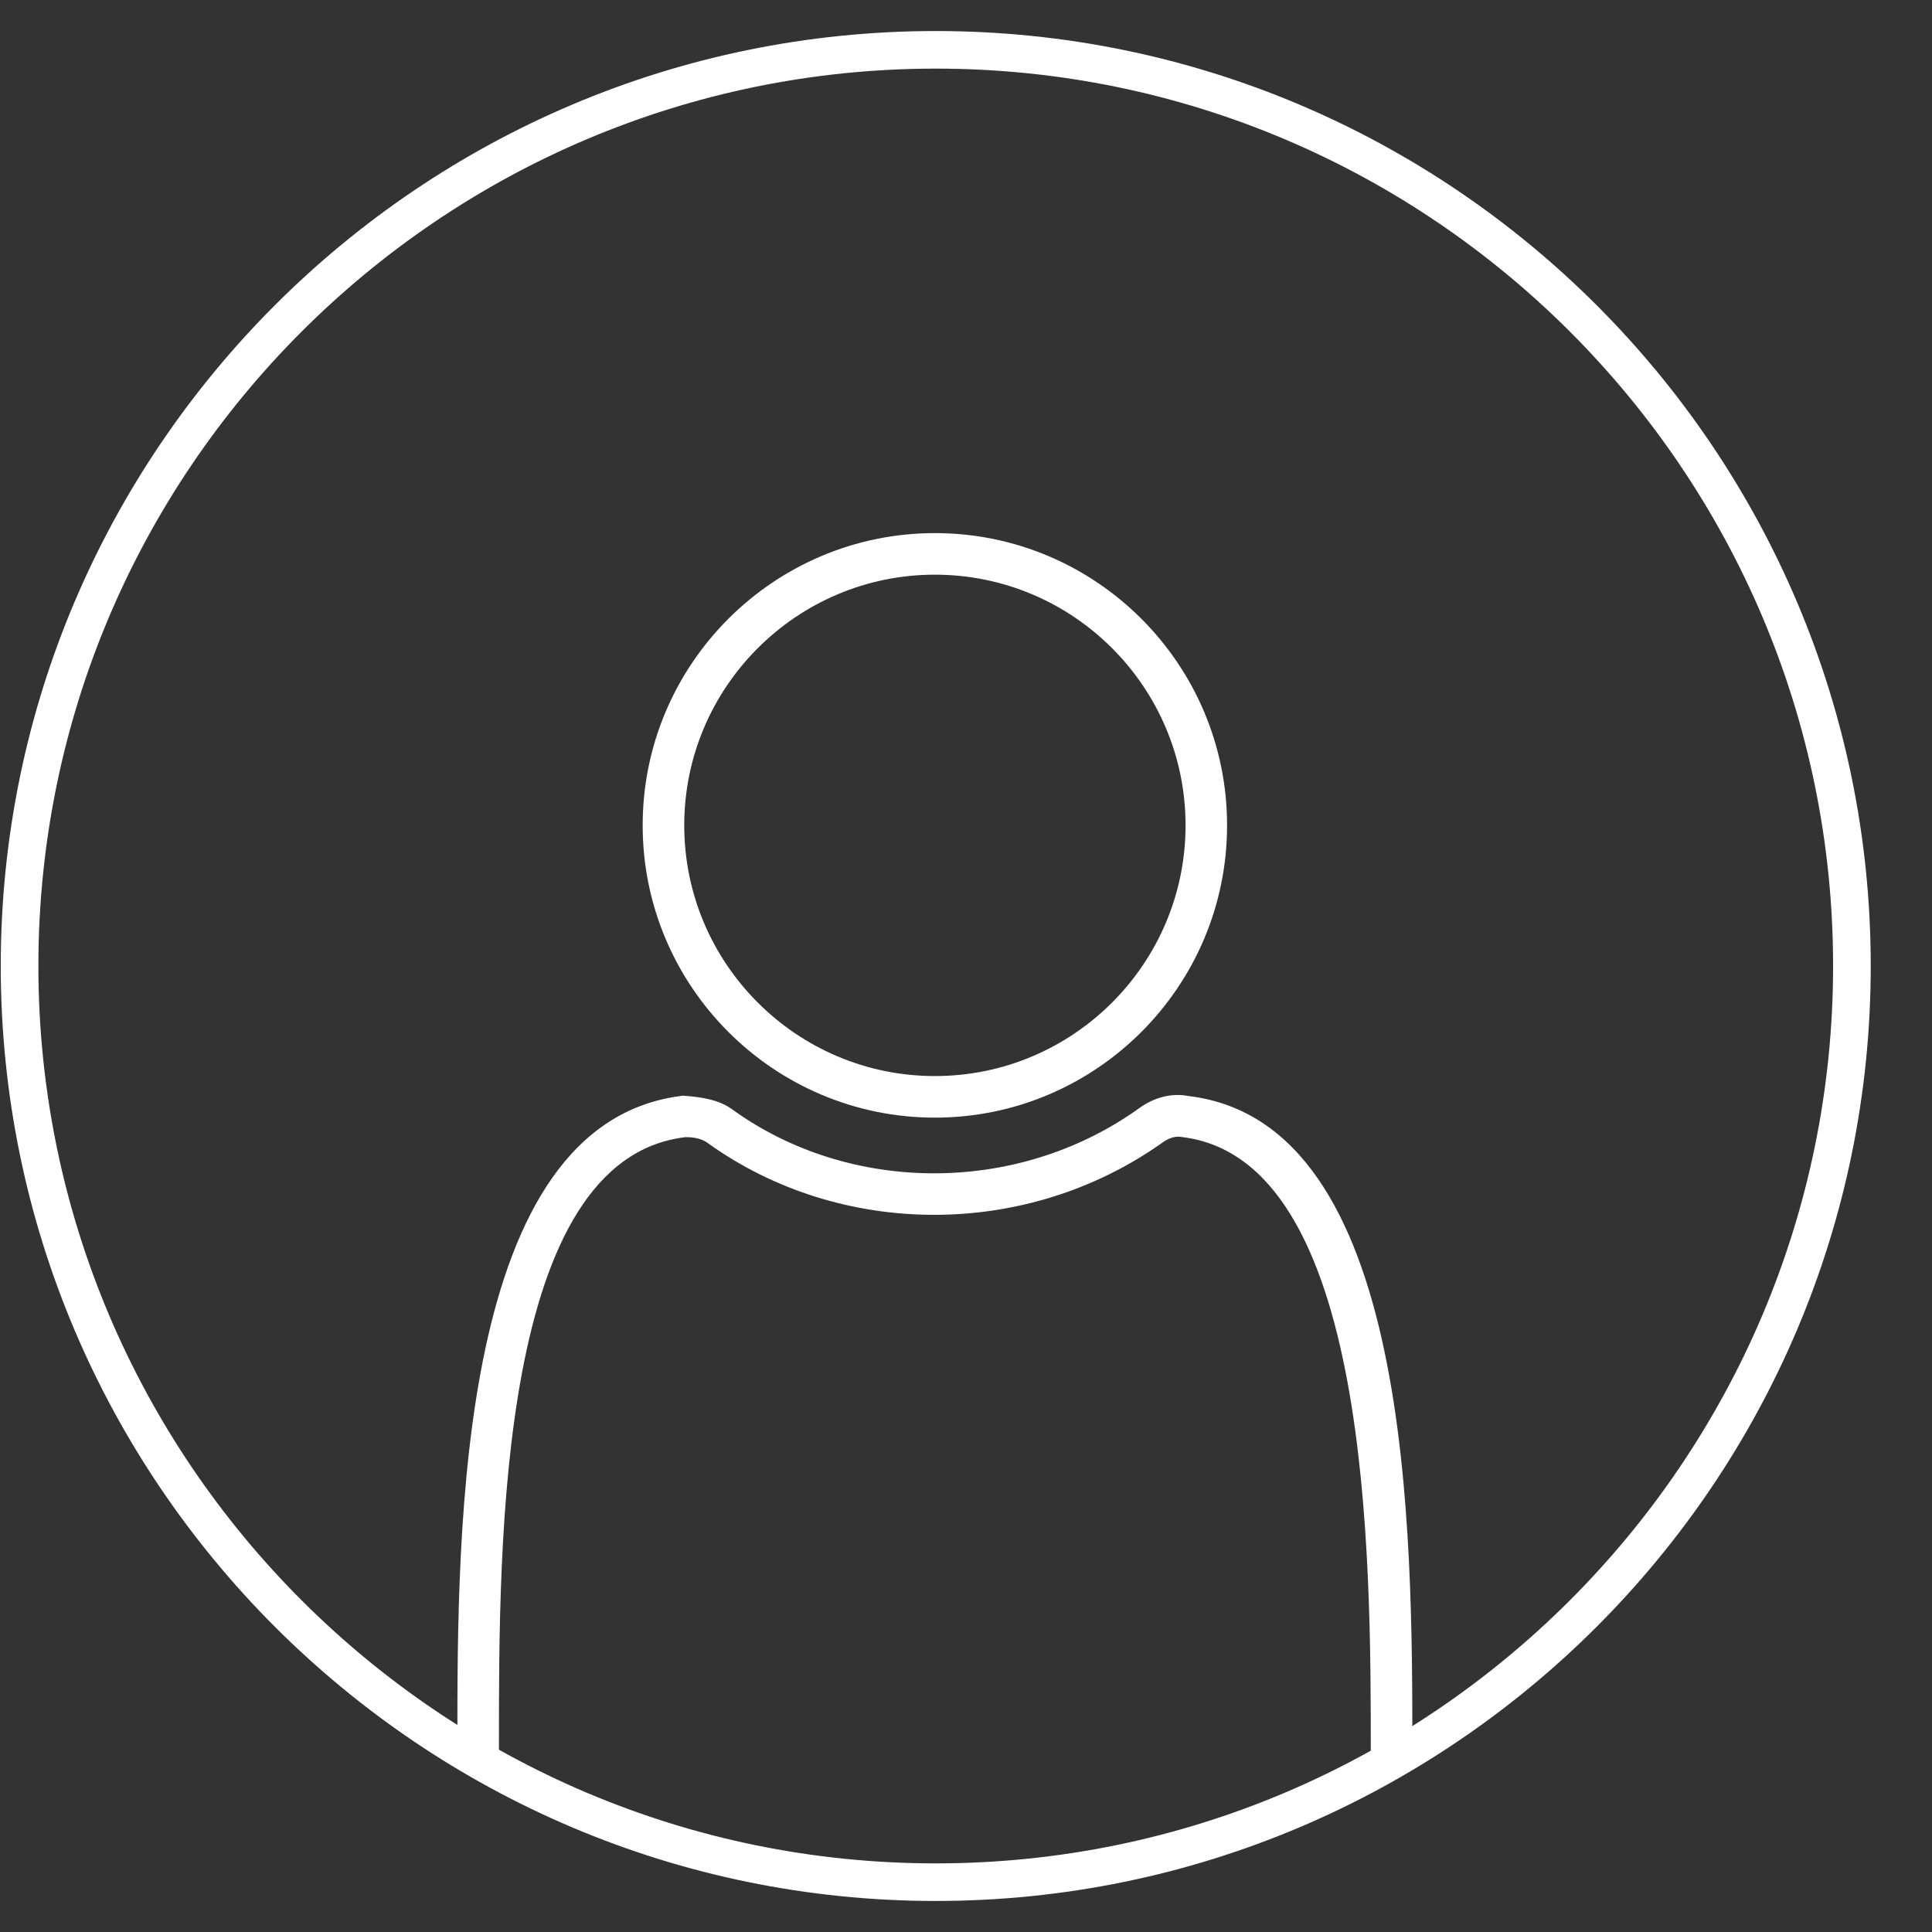
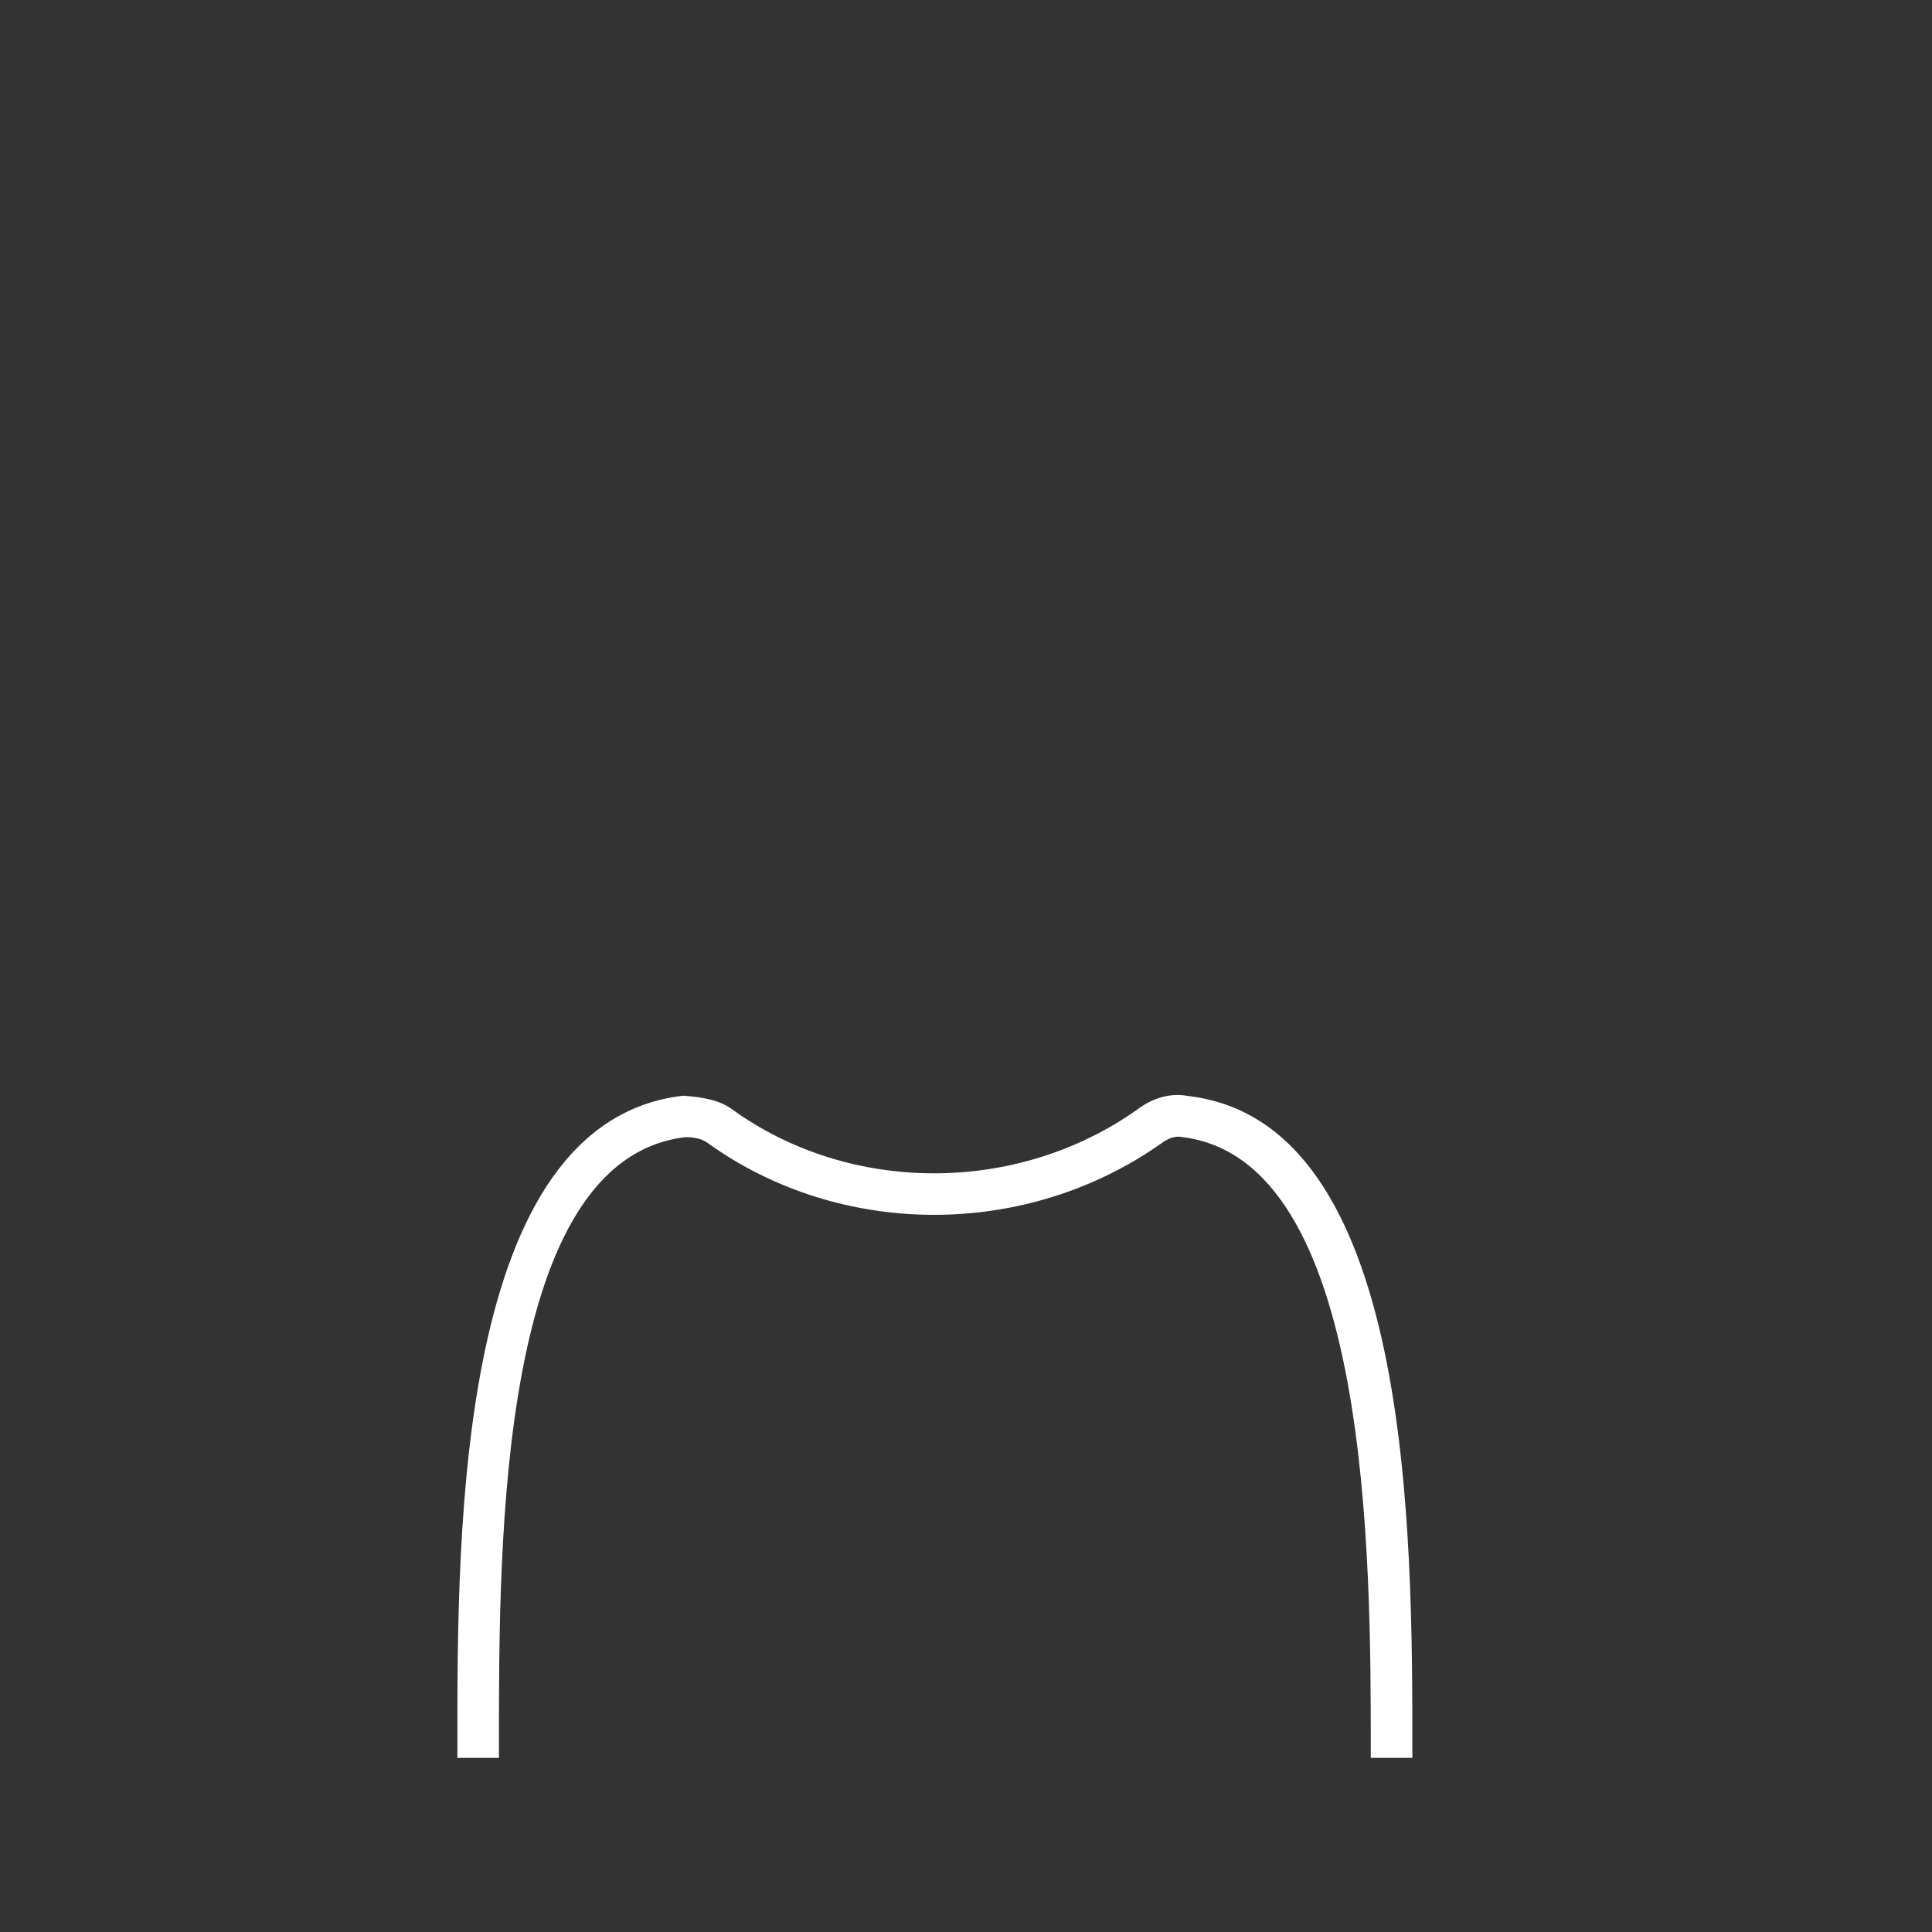
<svg xmlns="http://www.w3.org/2000/svg" width="31" height="31" viewBox="0 0 31 31" fill="none">
  <rect x="0" y="0" width="31" height="31" fill="#333333" stroke="none" />
-   <path fill-rule="evenodd" clip-rule="evenodd" d="M15.015 1.101C7.075 1.101 0.616 7.559 0.616 15.499C0.616 23.439 7.075 29.899 15.015 29.899C22.955 29.899 29.413 23.439 29.413 15.499C29.413 7.559 22.955 1.101 15.015 1.101ZM15.015 30.502C6.743 30.502 0.012 23.773 0.012 15.499C0.012 7.227 6.743 0.498 15.015 0.498C23.288 0.498 30.017 7.227 30.017 15.499C30.017 23.773 23.288 30.502 15.015 30.502Z" fill="white" />
  <path fill-rule="evenodd" clip-rule="evenodd" d="M22.662 28.206H21.995V28.092C21.995 25.012 21.996 18.601 18.96 18.244C18.827 18.217 18.696 18.3 18.647 18.337C16.454 19.891 13.475 19.863 11.358 18.342C11.273 18.277 11.153 18.246 11 18.246C8.001 18.597 8.005 24.702 8.006 27.983V28.206H7.339V27.983C7.338 24.494 7.334 18.004 10.96 17.581C11.296 17.605 11.556 17.656 11.755 17.805C13.63 19.157 16.306 19.179 18.253 17.8C18.504 17.61 18.793 17.533 19.066 17.586C22.663 18.008 22.662 24.568 22.662 28.092L22.662 28.206Z" fill="white" />
-   <path fill-rule="evenodd" clip-rule="evenodd" d="M15.001 9.221C12.784 9.221 10.979 11.025 10.979 13.243C10.979 15.462 12.784 17.266 15.001 17.266C17.219 17.266 19.023 15.462 19.023 13.243C19.023 11.025 17.219 9.221 15.001 9.221ZM15.001 17.933C12.415 17.933 10.312 15.829 10.312 13.243C10.312 10.658 12.415 8.554 15.001 8.554C17.587 8.554 19.689 10.658 19.689 13.243C19.689 15.829 17.587 17.933 15.001 17.933Z" fill="white" />
</svg>